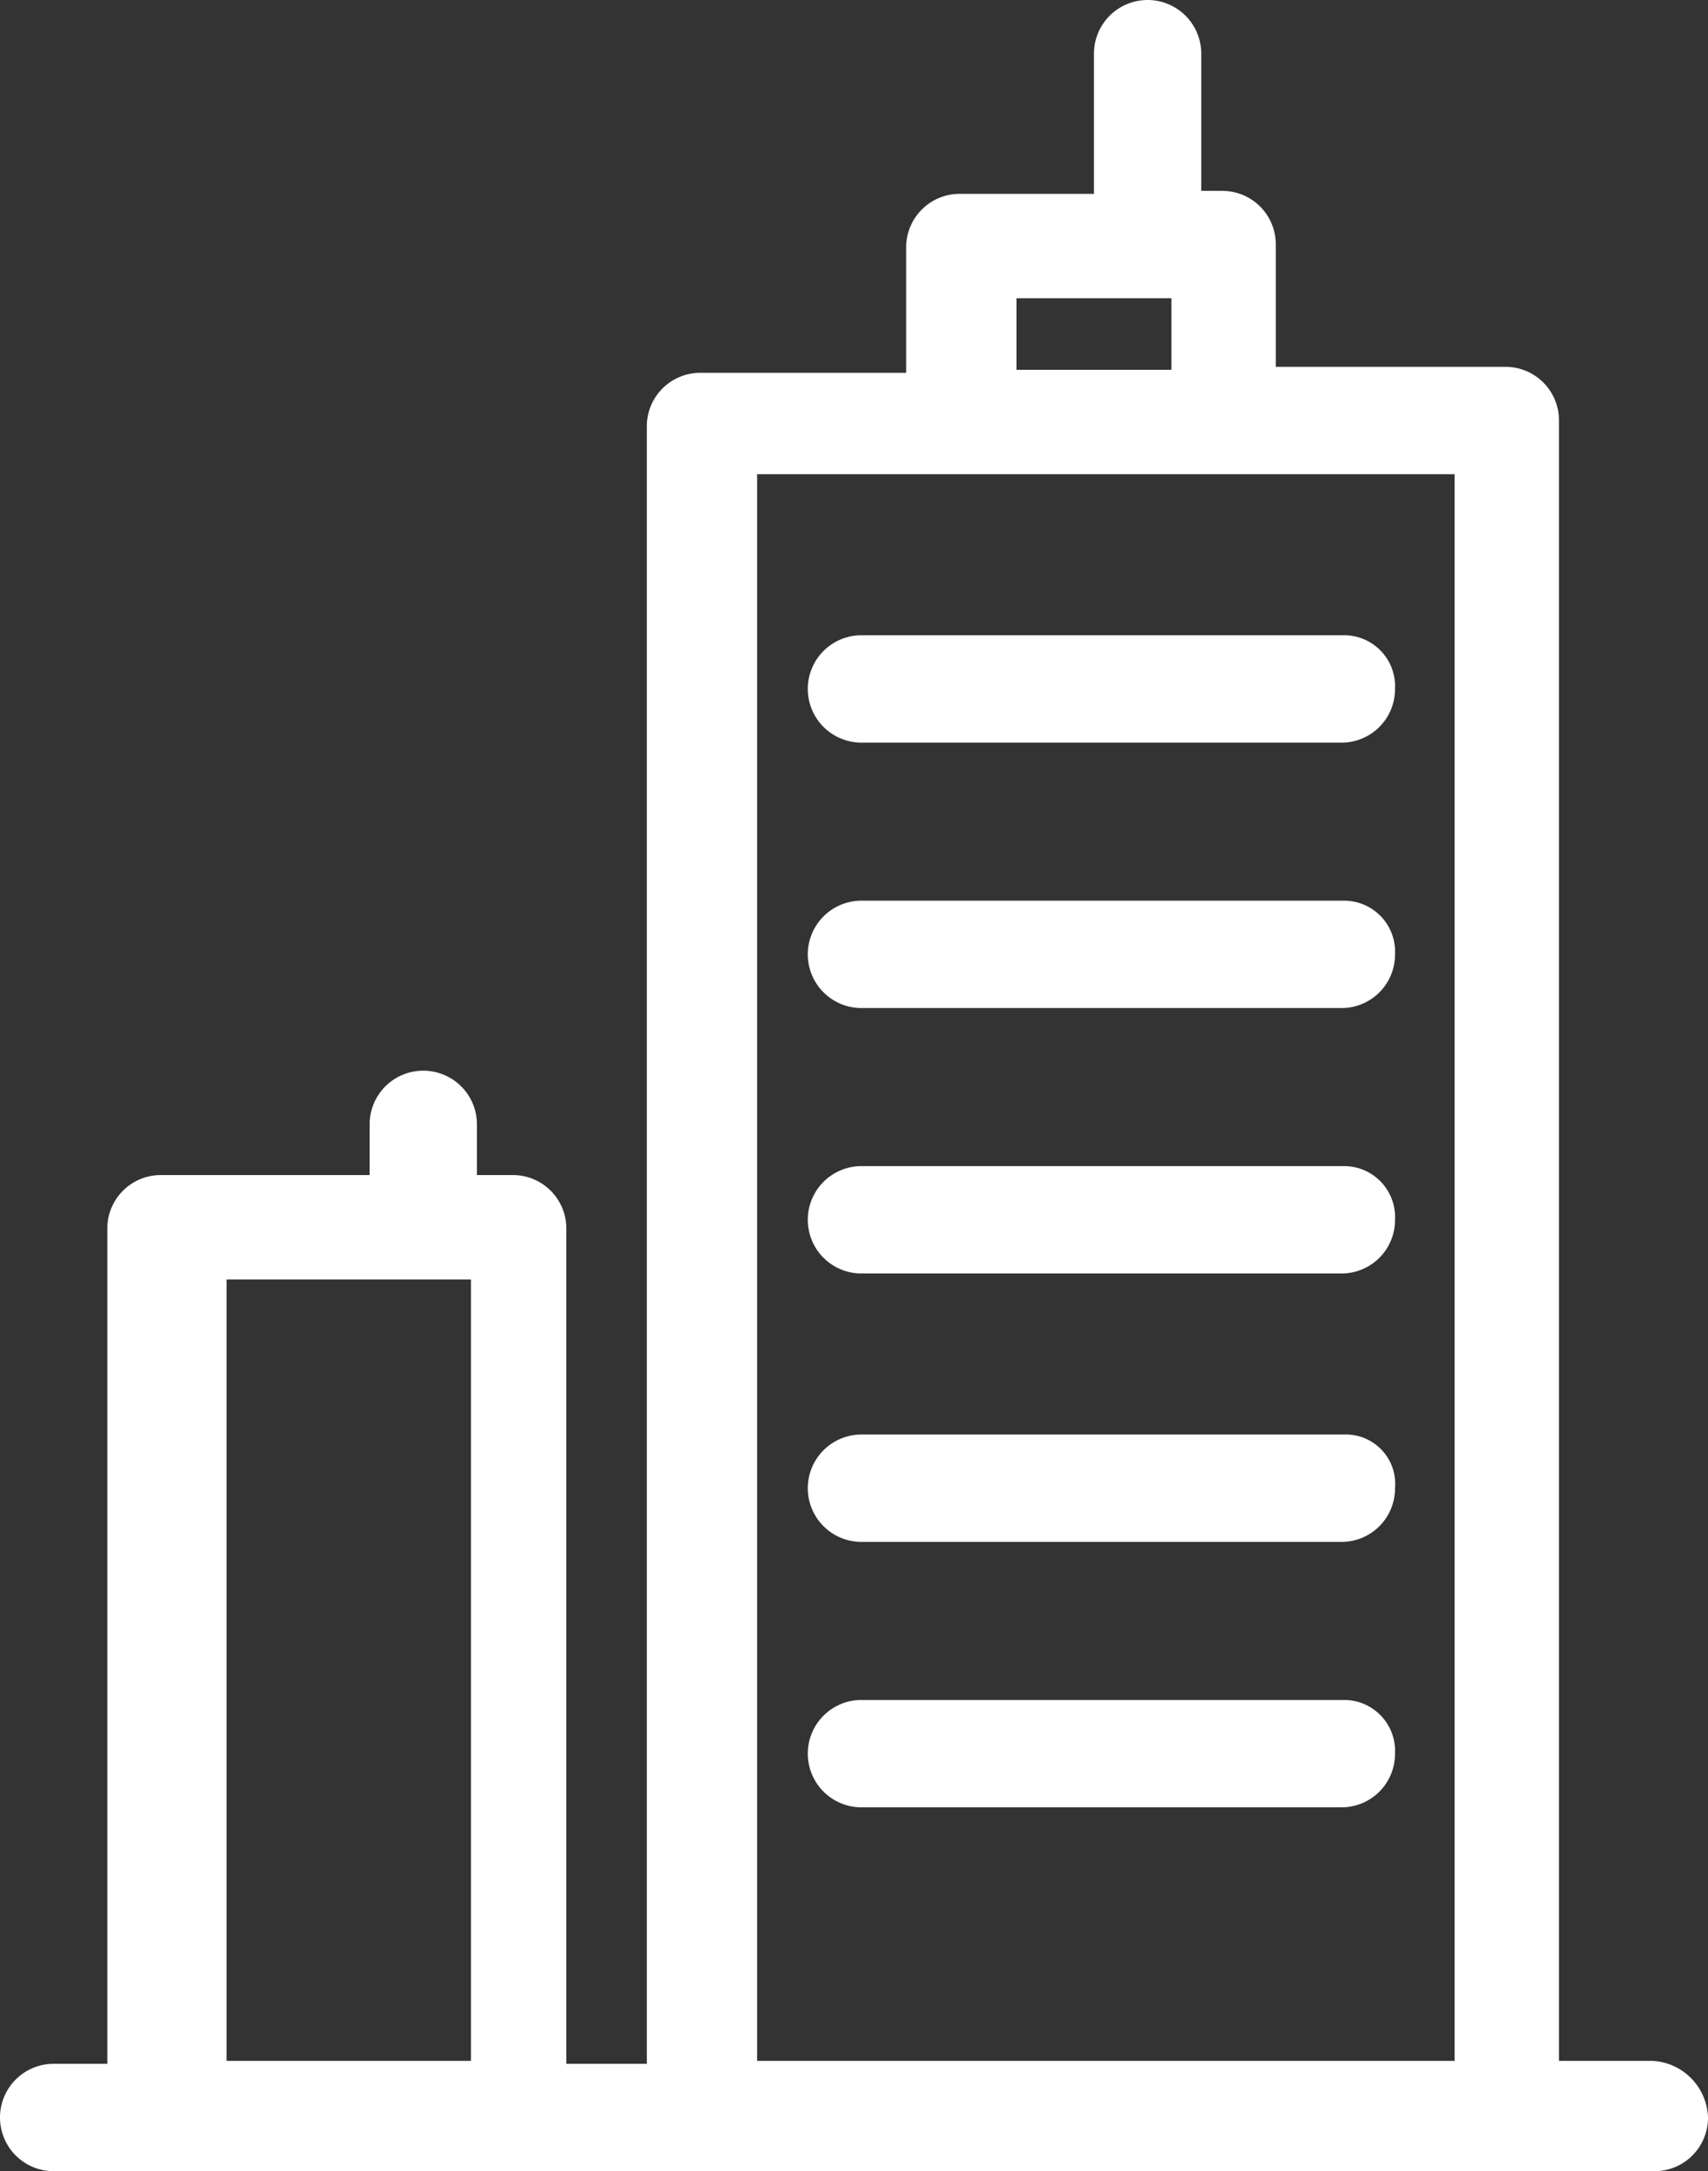
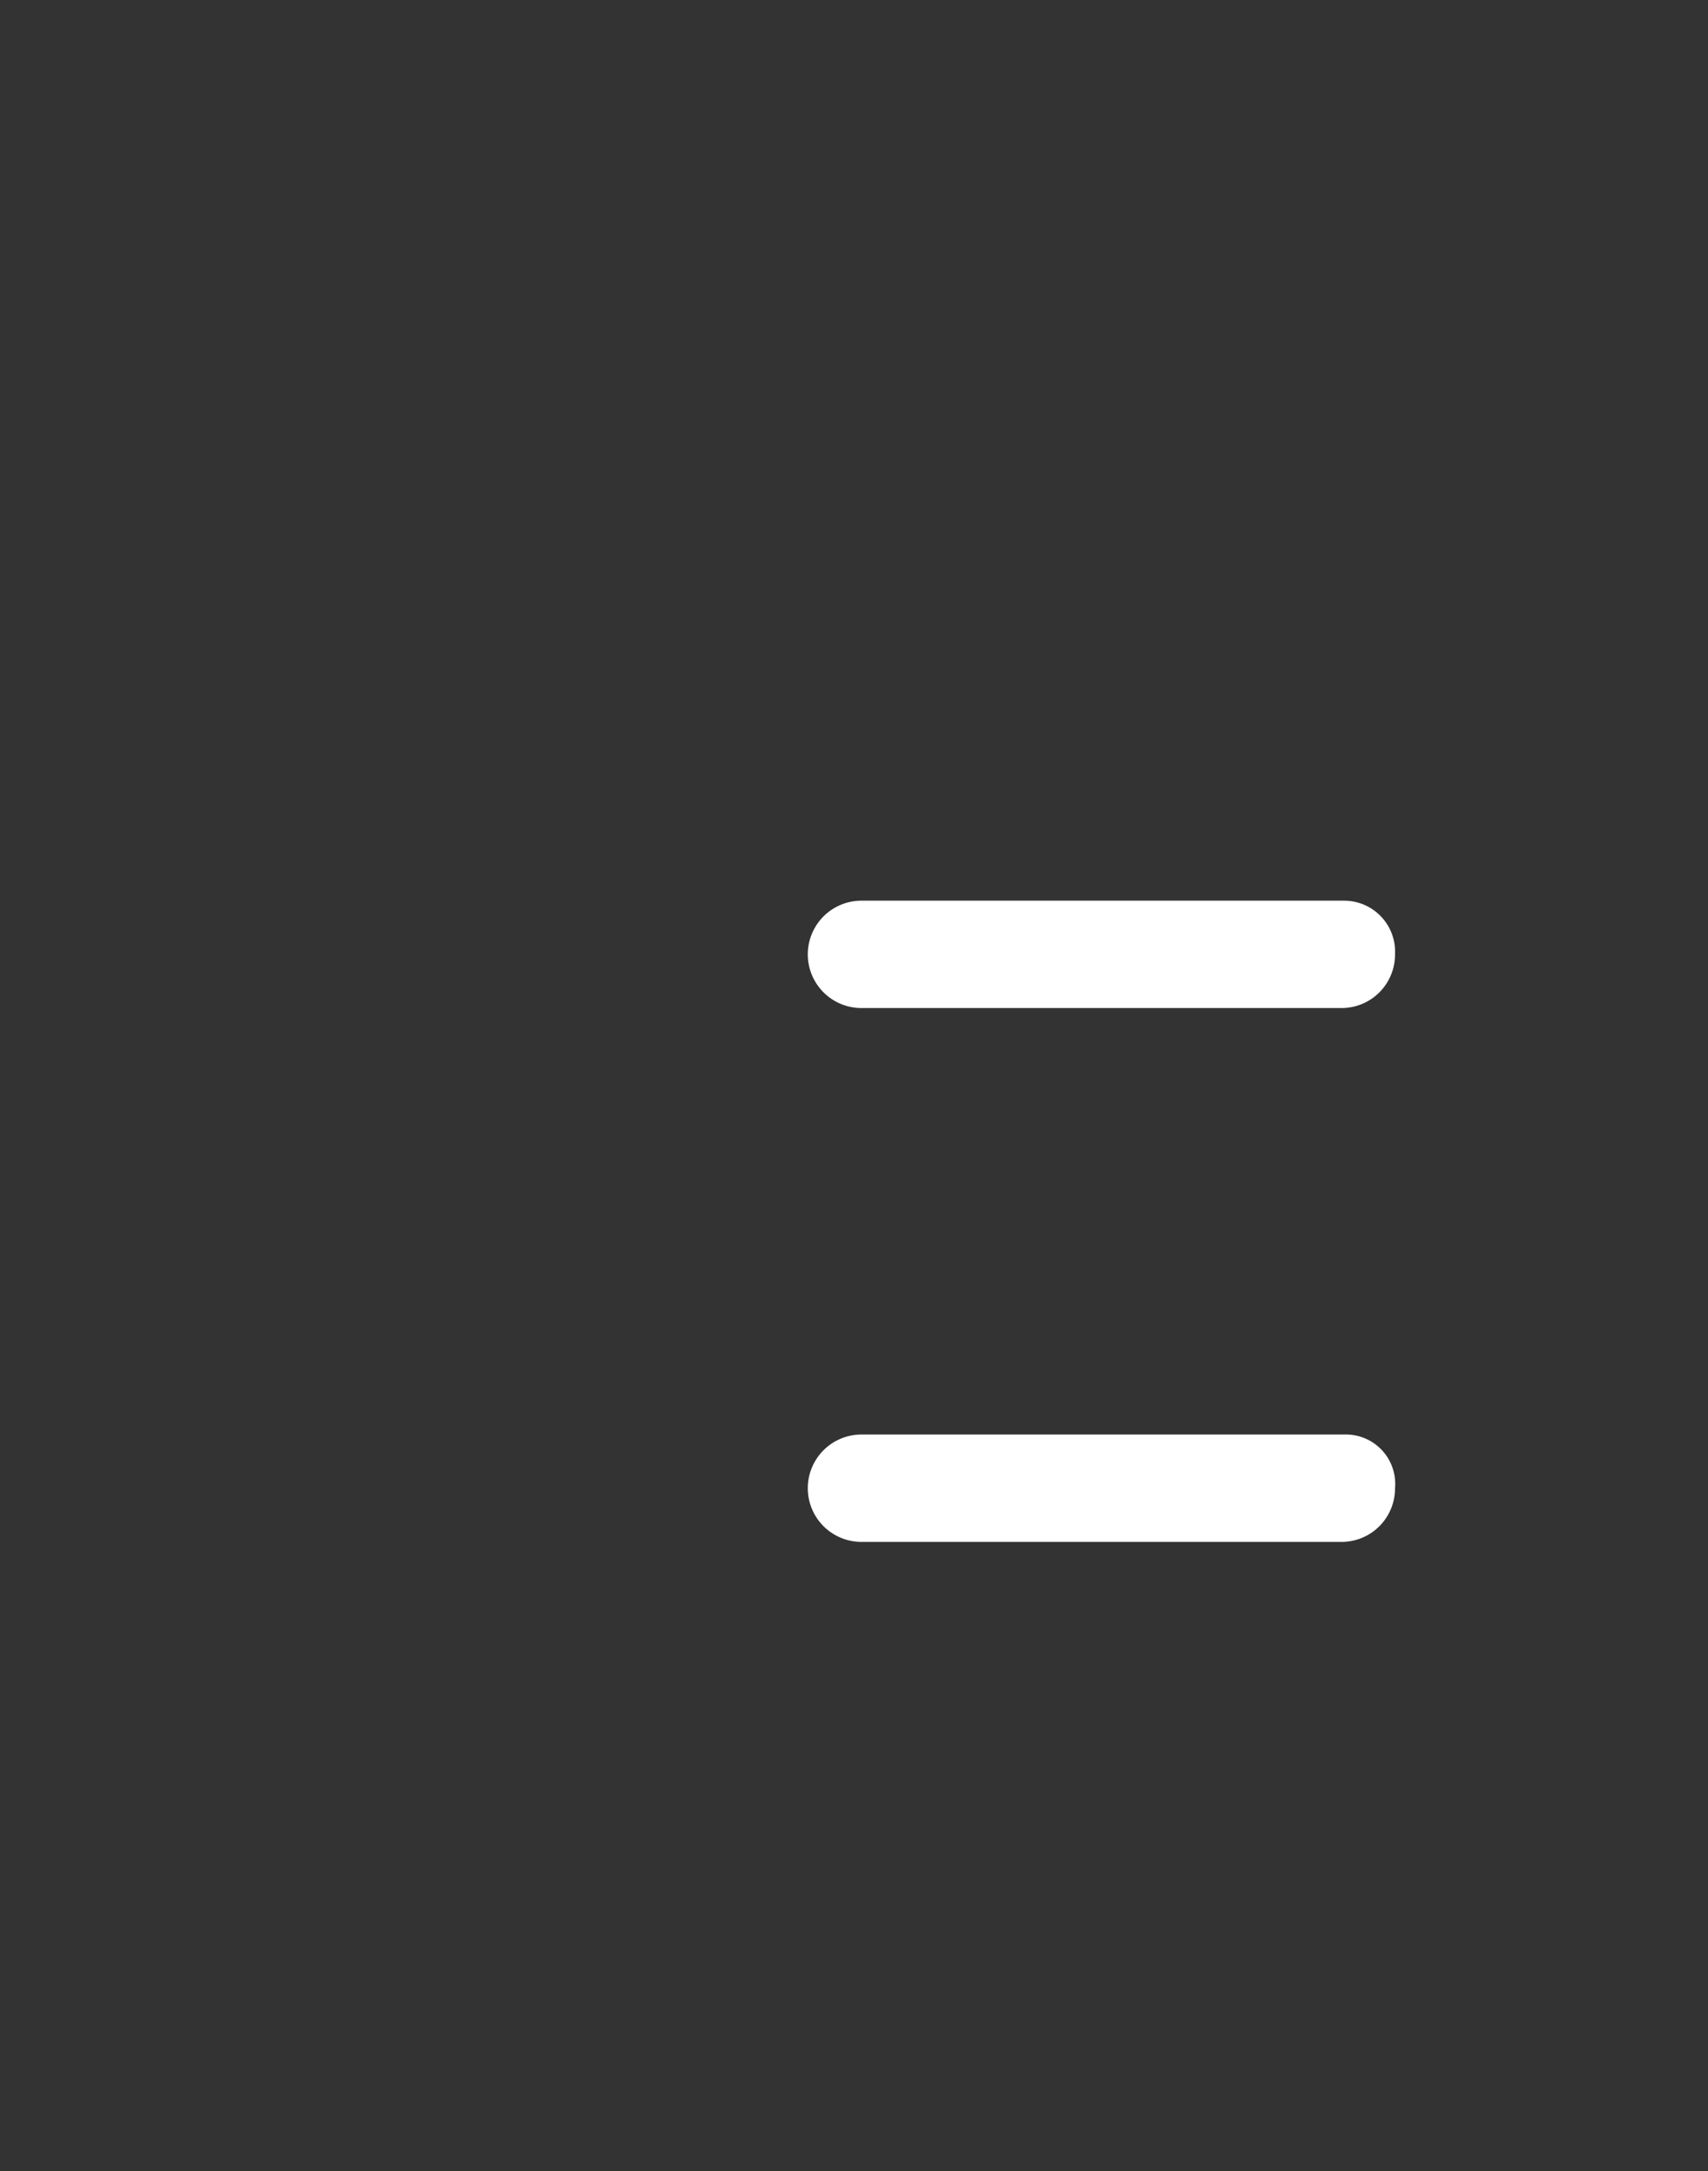
<svg xmlns="http://www.w3.org/2000/svg" viewBox="0 0 57.3 72.8">
  <rect x="0" y="0" width="57.3" height="72.8" fill="#333333" stroke="none" />
  <g fill="#fff" transform="">
-     <path d="m55.4 69.1h-3.1v-55a1.793 1.793 0 0 0 -1.8-1.8h-7.7v-4.1a1.793 1.793 0 0 0 -1.8-1.8h-.7v-4.6a1.8 1.8 0 1 0 -3.6 0v4.7h-4.5a1.793 1.793 0 0 0 -1.8 1.8v4.2h-6.9a1.793 1.793 0 0 0 -1.8 1.8v54.9h-2.7v-28a1.793 1.793 0 0 0 -1.8-1.8h-1.2v-1.7a1.8 1.8 0 0 0 -3.6 0v1.7h-7a1.793 1.793 0 0 0 -1.8 1.8v28h-1.8a1.8 1.8 0 0 0 0 3.6h53.7a1.793 1.793 0 0 0 1.8-1.8 1.965 1.965 0 0 0 -1.9-1.9zm-47.8 0v-26.2h8.2v26.2zm26.5-56.7v-2.4h5.2v2.4zm-8.7 56.7v-53.2h23.4v53.2z" />
-     <path d="m45.1 21.3h-16.2a1.8 1.8 0 0 0 0 3.6h16.1a1.793 1.793 0 0 0 1.8-1.8 1.71 1.71 0 0 0 -1.7-1.8z" />
    <path d="m45.1 30.2h-16.2a1.8 1.8 0 0 0 0 3.6h16.1a1.793 1.793 0 0 0 1.8-1.8 1.71 1.71 0 0 0 -1.7-1.8z" />
-     <path d="m45.1 39.1h-16.2a1.8 1.8 0 1 0 0 3.6h16.1a1.793 1.793 0 0 0 1.8-1.8 1.71 1.71 0 0 0 -1.7-1.8z" />
    <path d="m45.1 48.1h-16.2a1.8 1.8 0 1 0 0 3.6h16.1a1.793 1.793 0 0 0 1.8-1.8 1.655 1.655 0 0 0 -1.7-1.8z" />
-     <path d="m45.1 57h-16.2a1.8 1.8 0 1 0 0 3.6h16.1a1.793 1.793 0 0 0 1.8-1.8 1.71 1.71 0 0 0 -1.7-1.8z" />
  </g>
</svg>